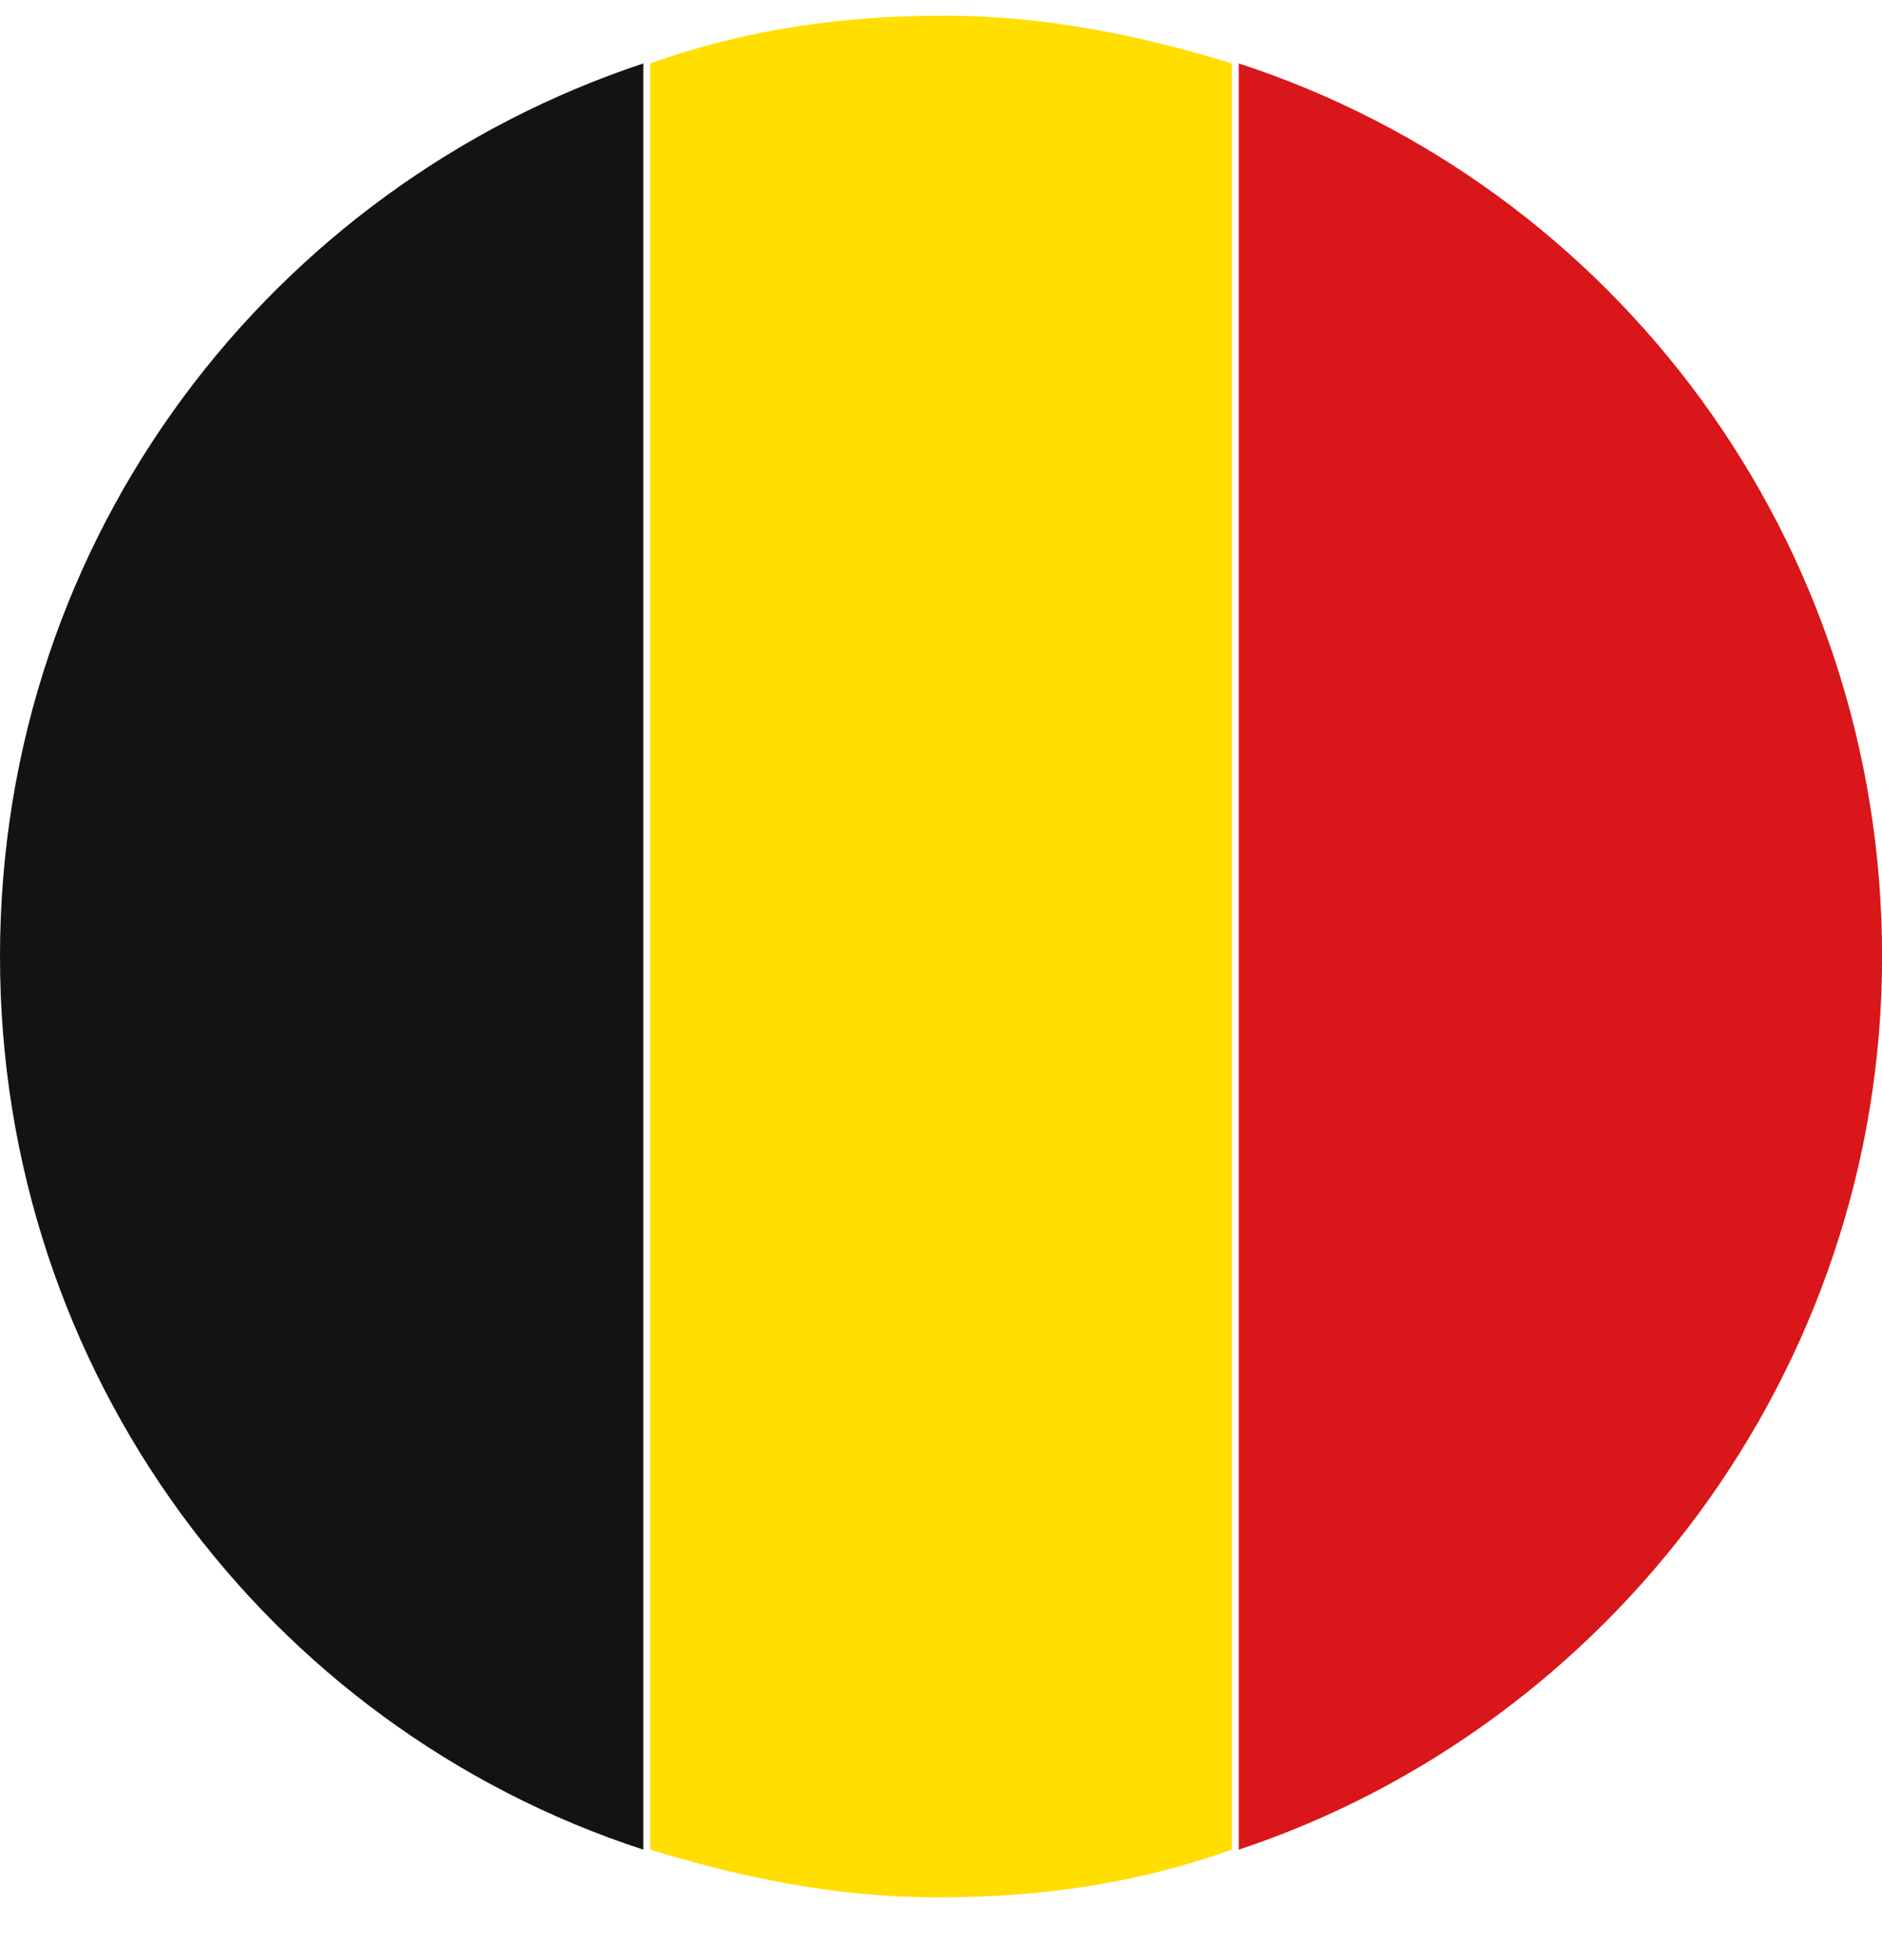
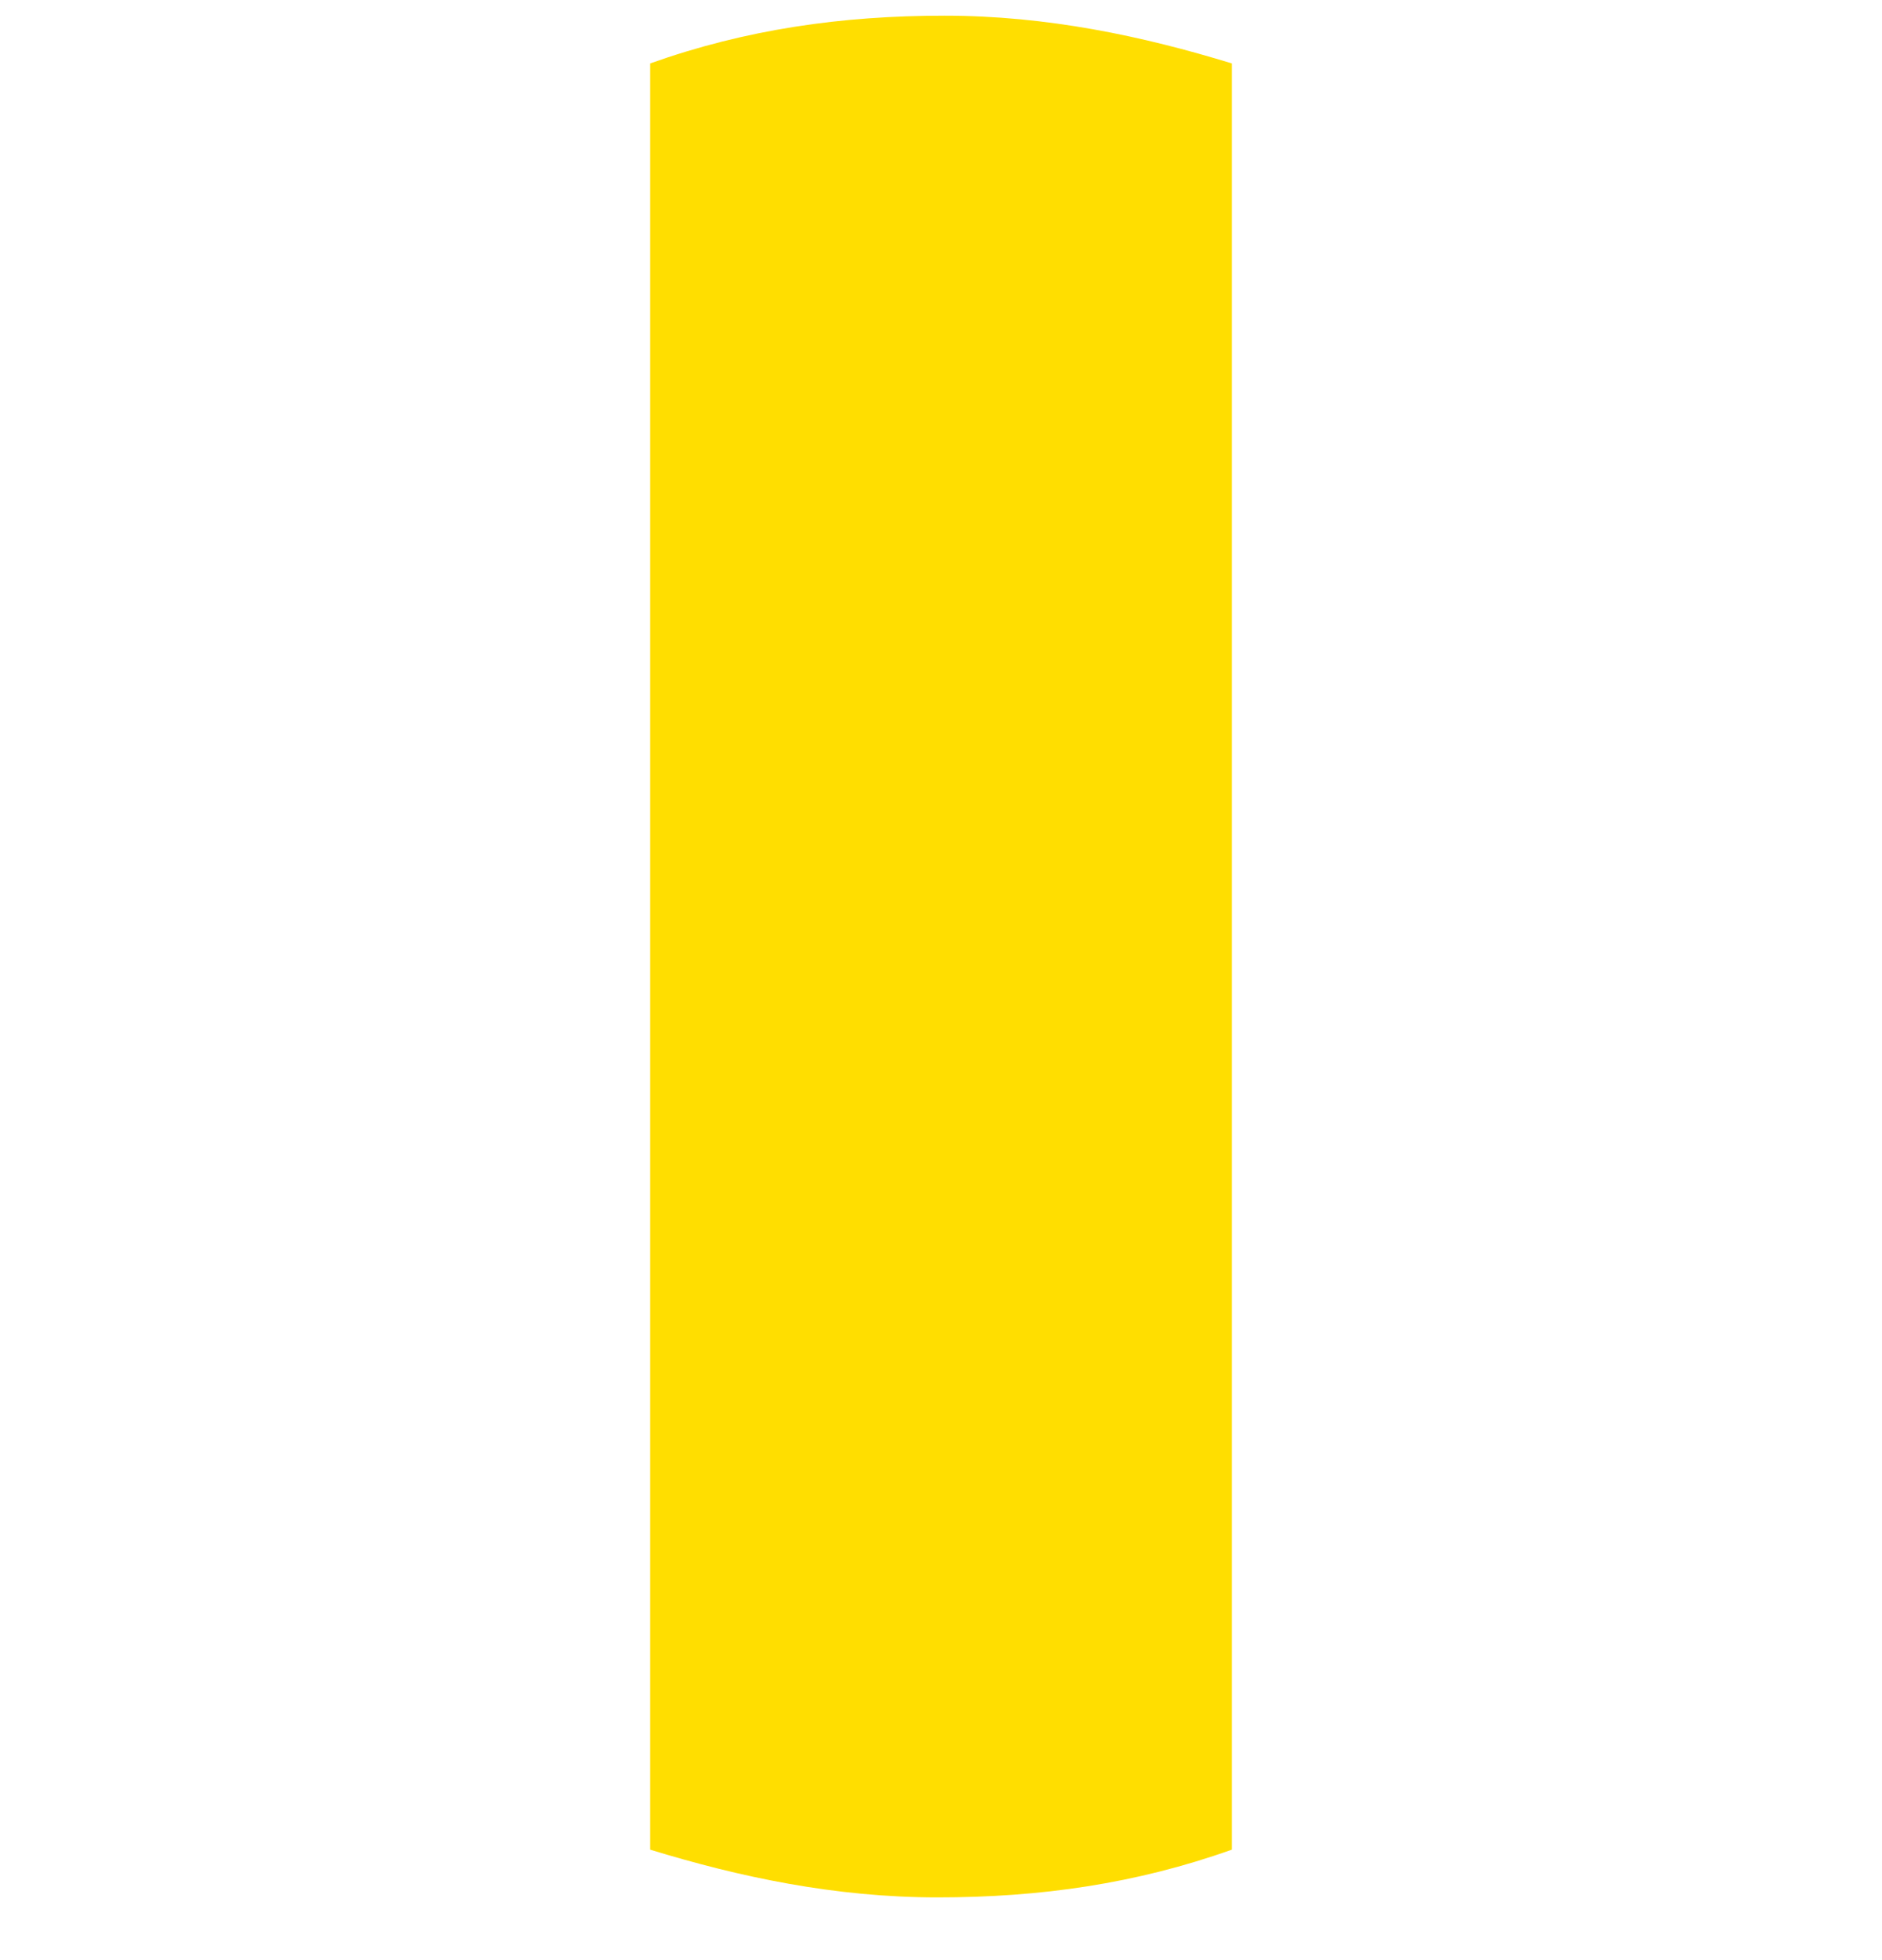
<svg xmlns="http://www.w3.org/2000/svg" width="24" height="25" viewBox="0 0 24 25" fill="none">
-   <path d="M0 12.2C0 17.504 3.404 22.026 8.204 23.591V0.809C3.491 2.374 0 6.809 0 12.2Z" fill="#151311" />
  <path d="M15.709 23.591V0.809C14.575 0.461 13.353 0.2 12.044 0.2C10.735 0.2 9.513 0.374 8.291 0.809V23.591C9.426 23.939 10.647 24.2 11.957 24.2C13.266 24.2 14.488 24.026 15.709 23.591Z" fill="#FFDE00" />
-   <path d="M24.001 12.2C24.001 6.896 20.597 2.374 15.797 0.809V23.591C20.51 22.026 24.001 17.504 24.001 12.2Z" fill="#D91619" />
</svg>